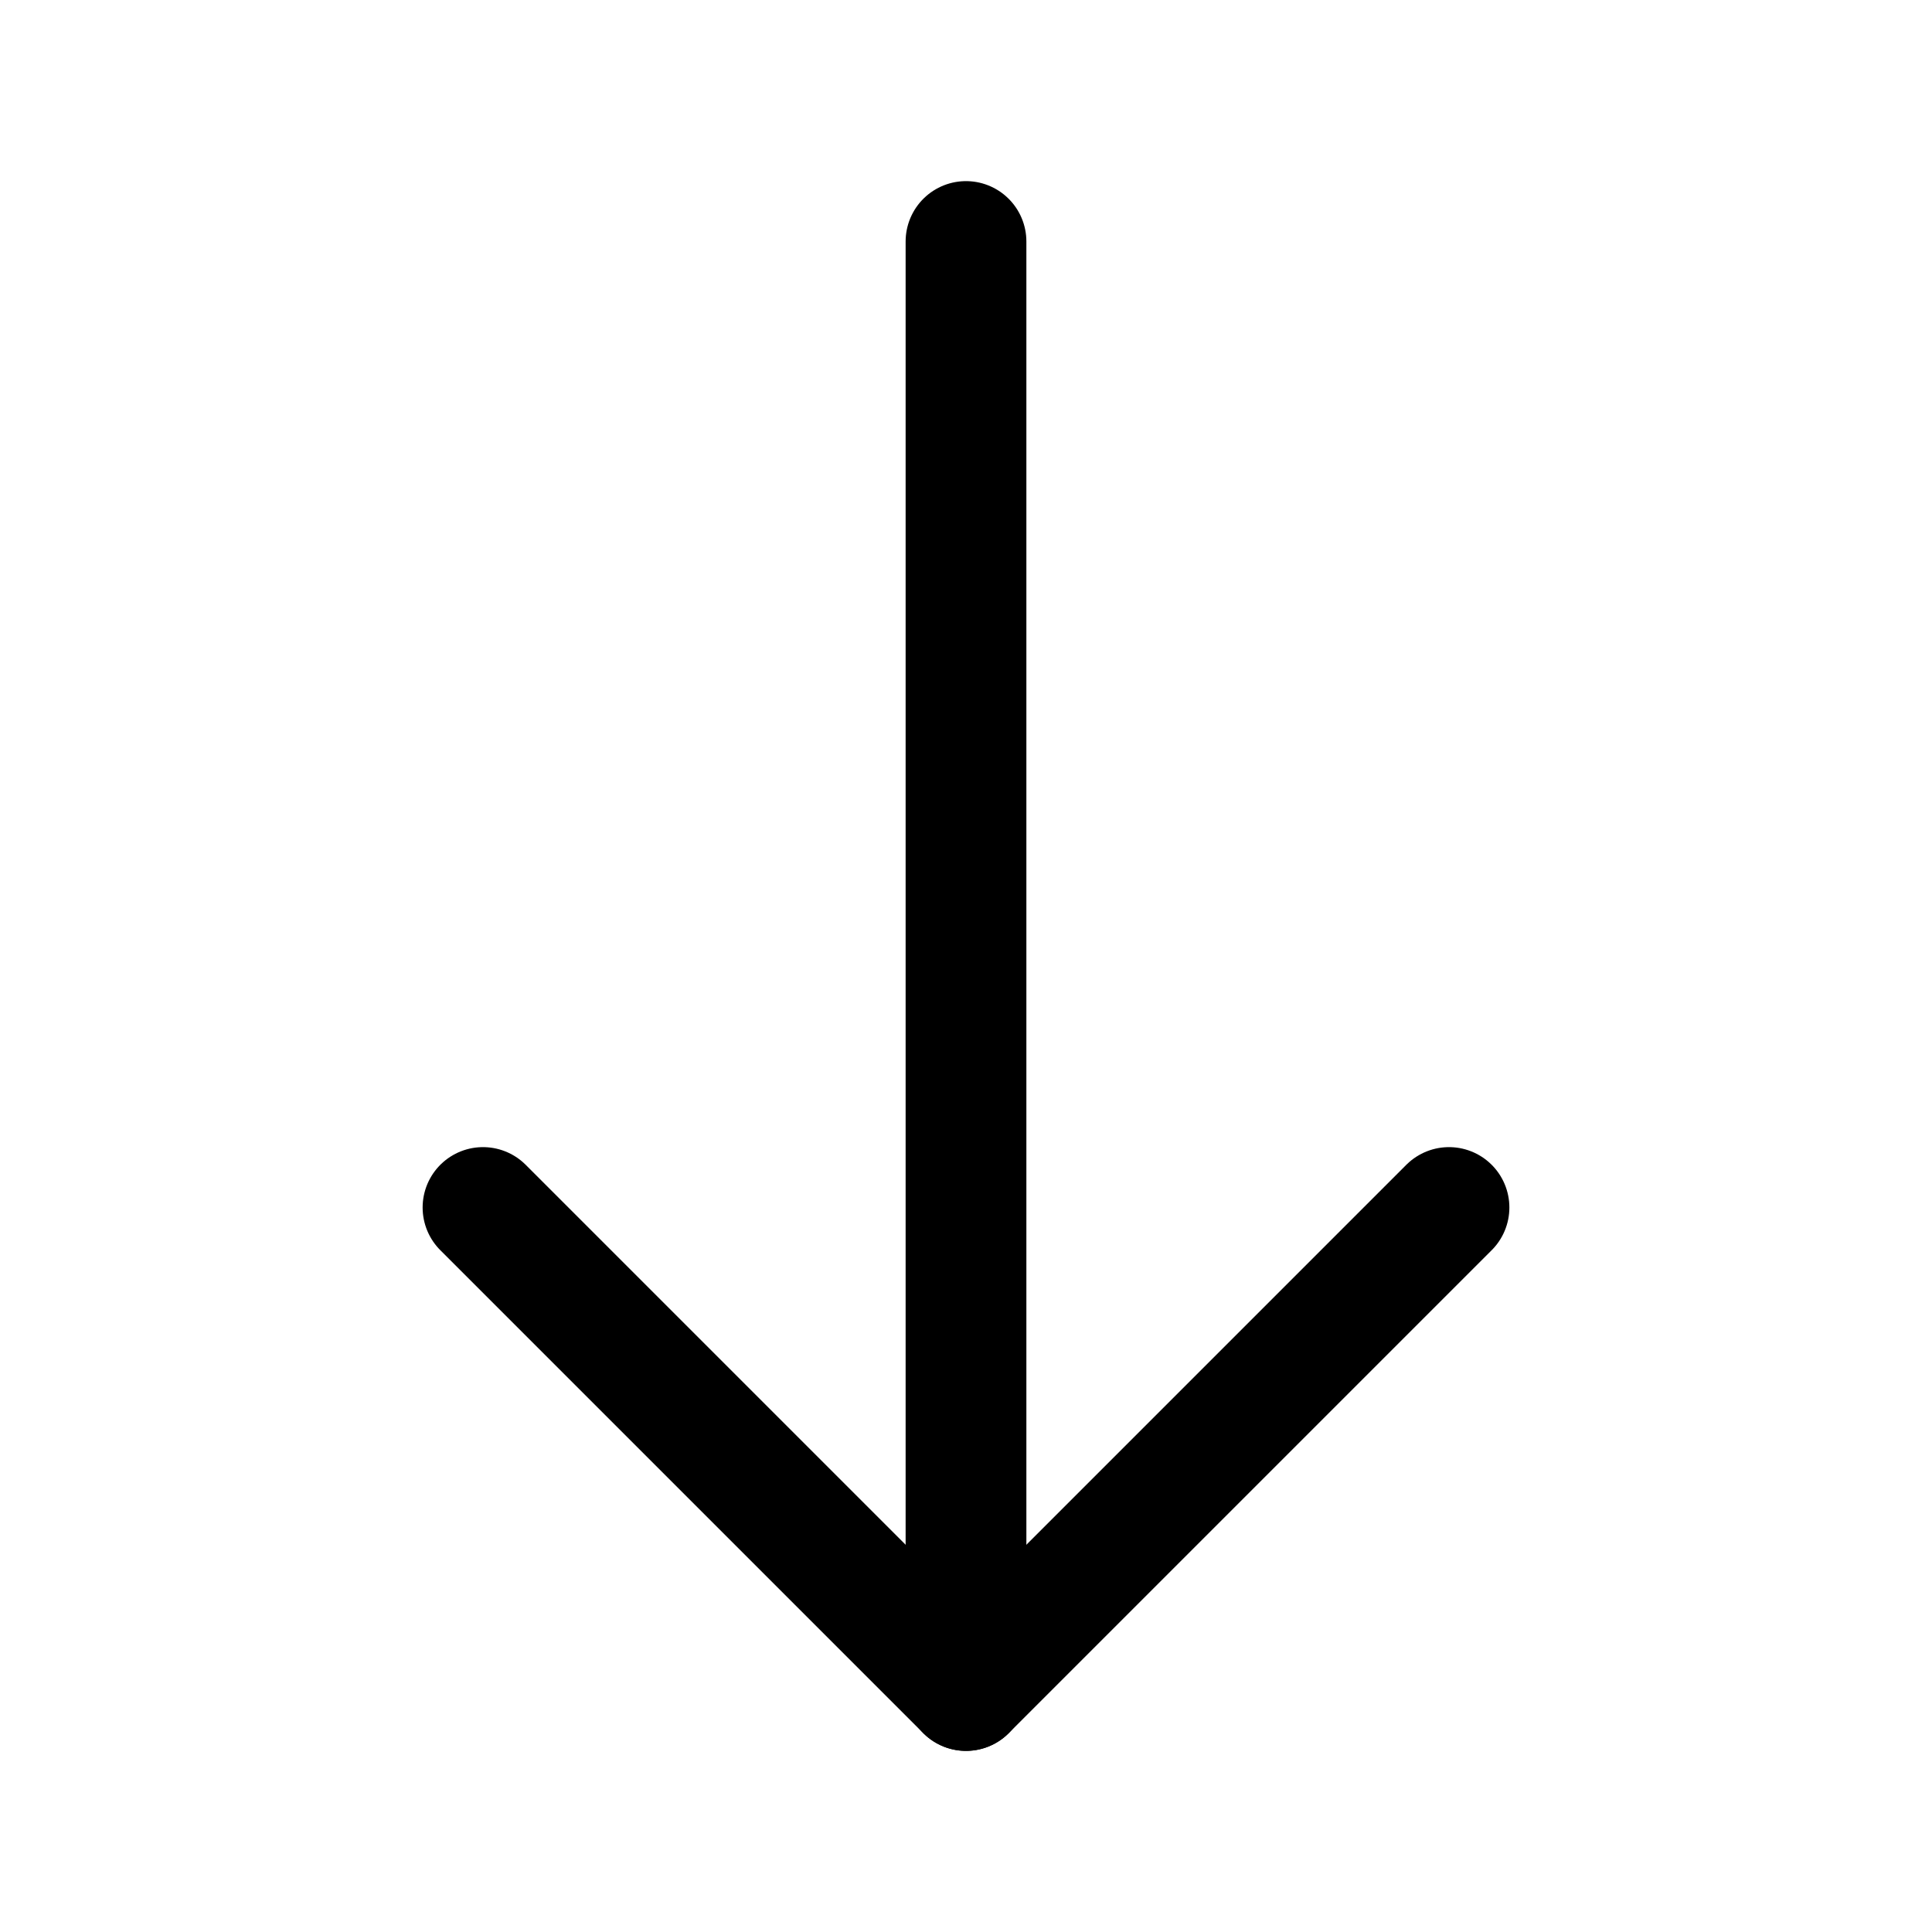
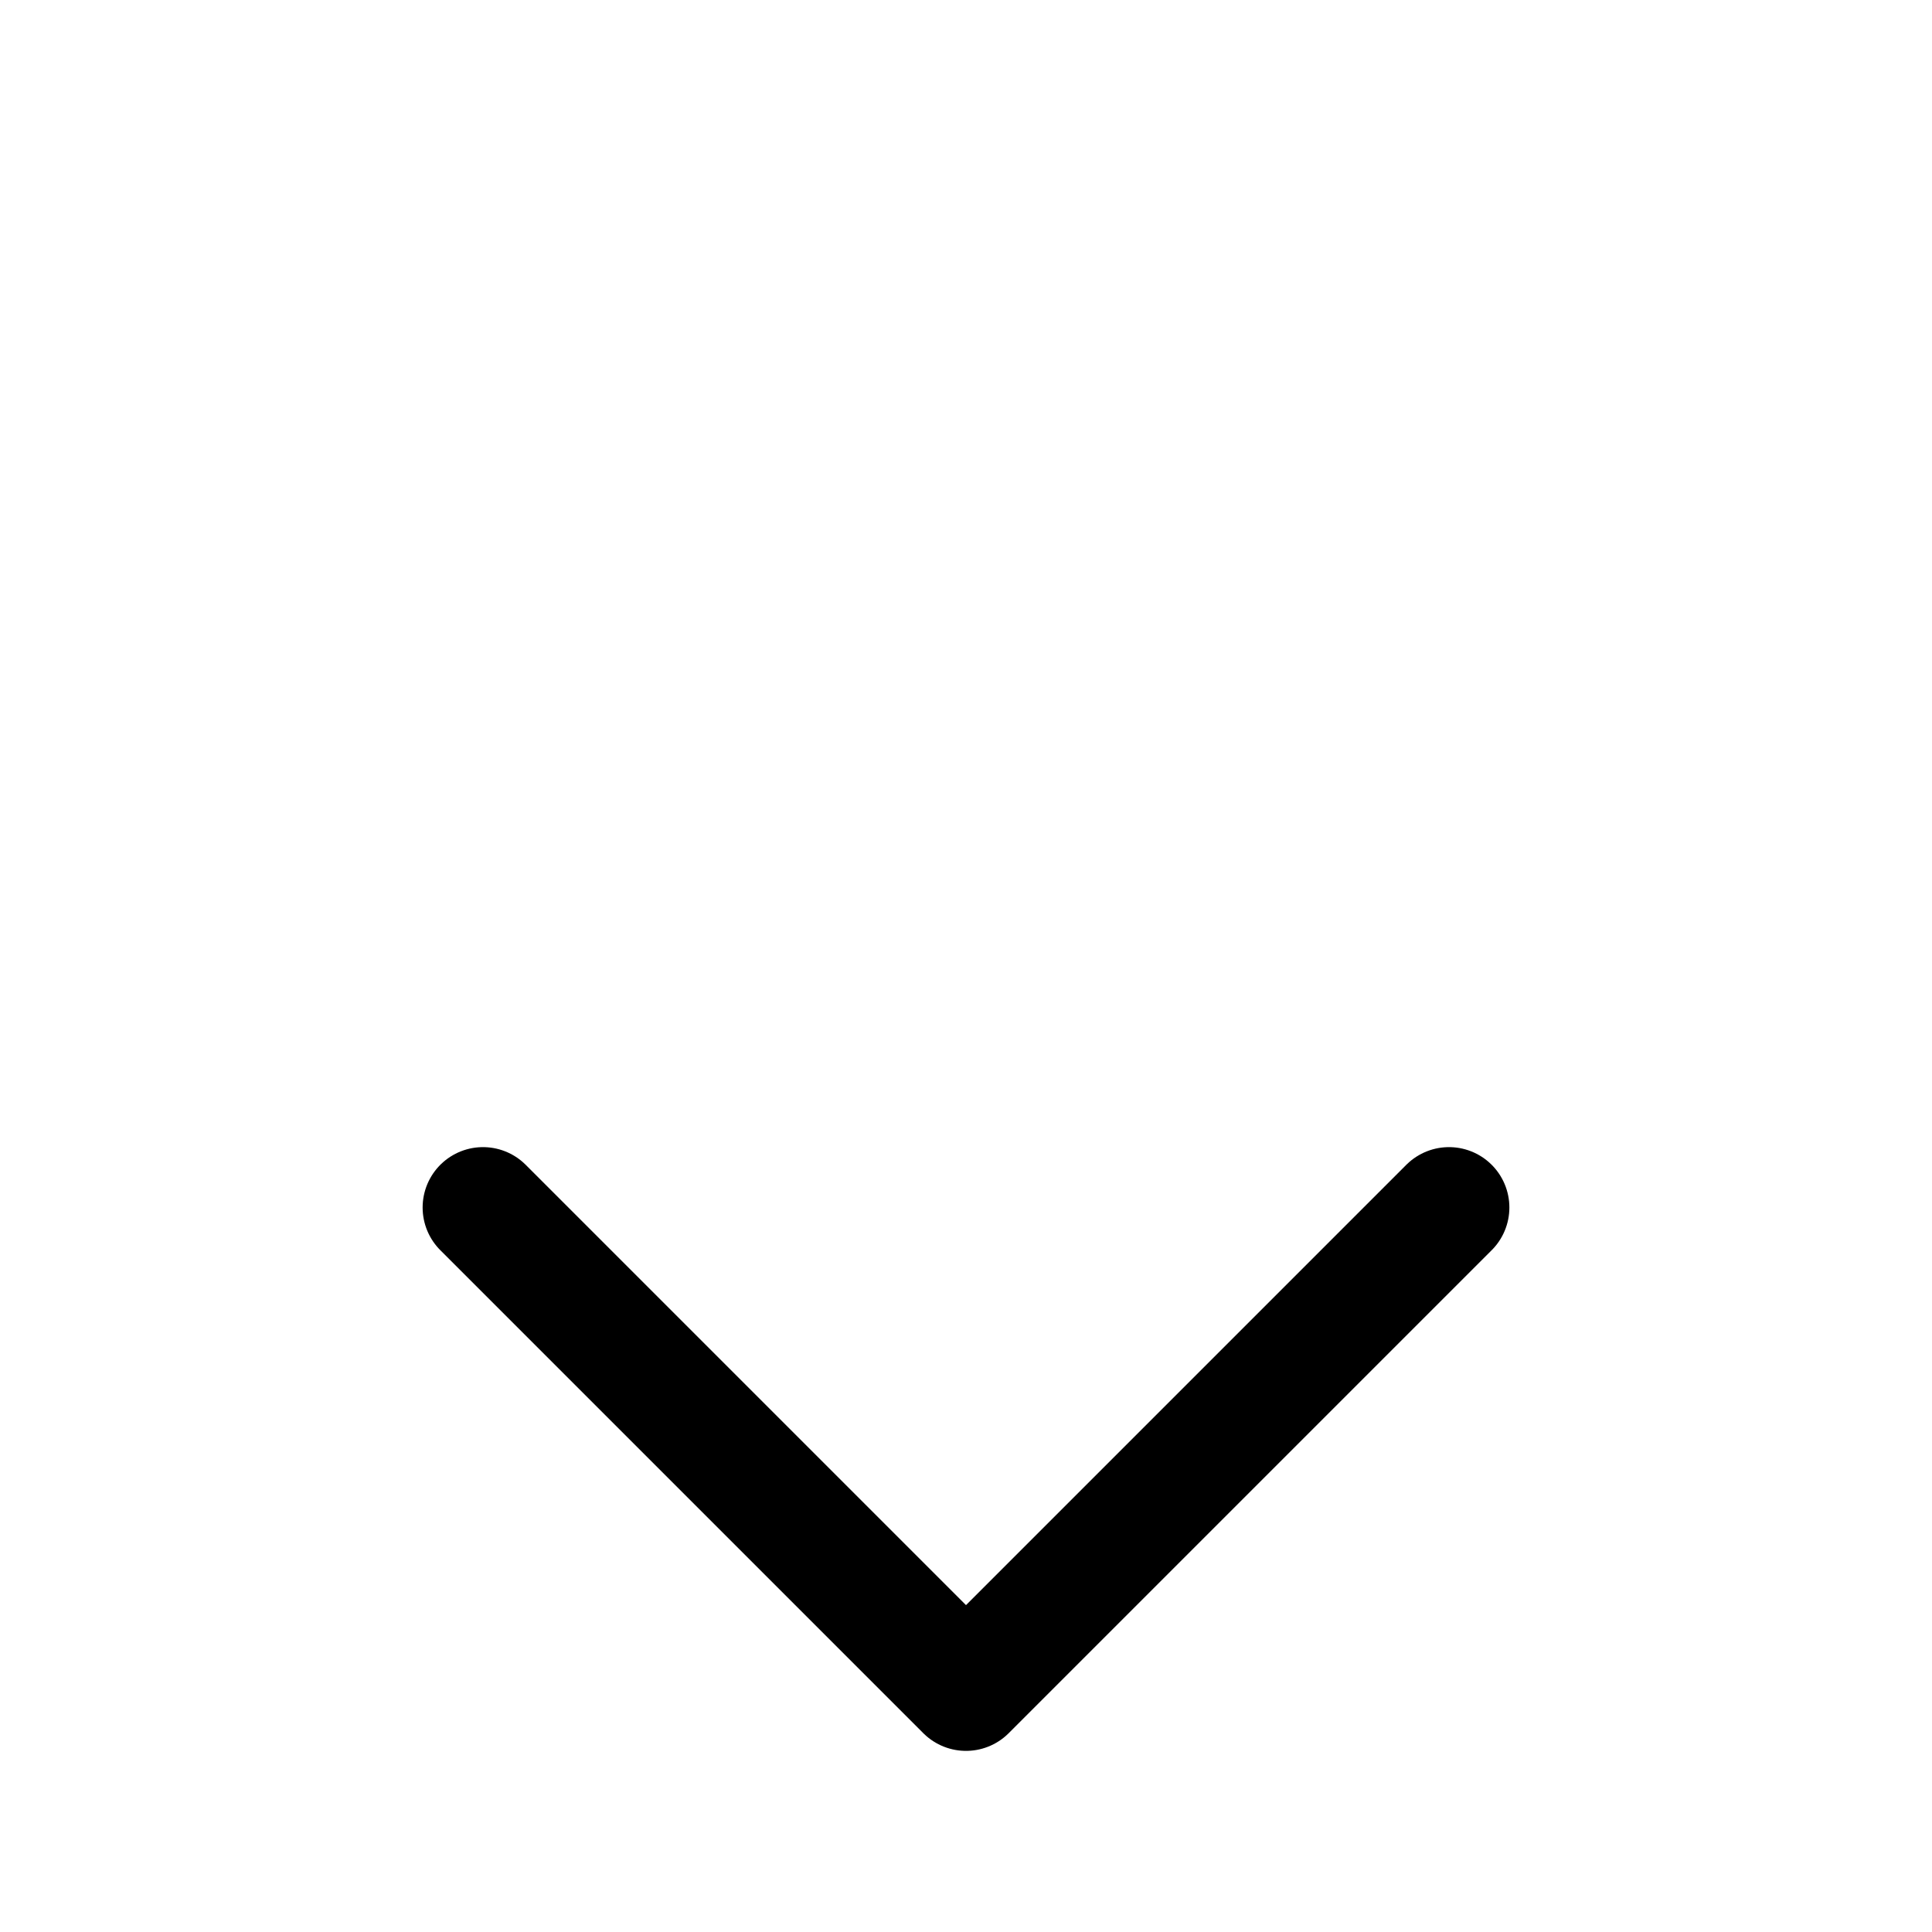
<svg xmlns="http://www.w3.org/2000/svg" width="48" height="48" viewBox="0 0 24 24" fill="none" data-reactroot="">
-   <path stroke-linejoin="round" stroke-linecap="round" stroke-width="1.5" stroke="#000000" d="M12 21V3" />
  <path stroke-linejoin="round" stroke-linecap="round" stroke-width="1.5" stroke="#000000" d="M6 15L12 21L18 15" />
</svg>